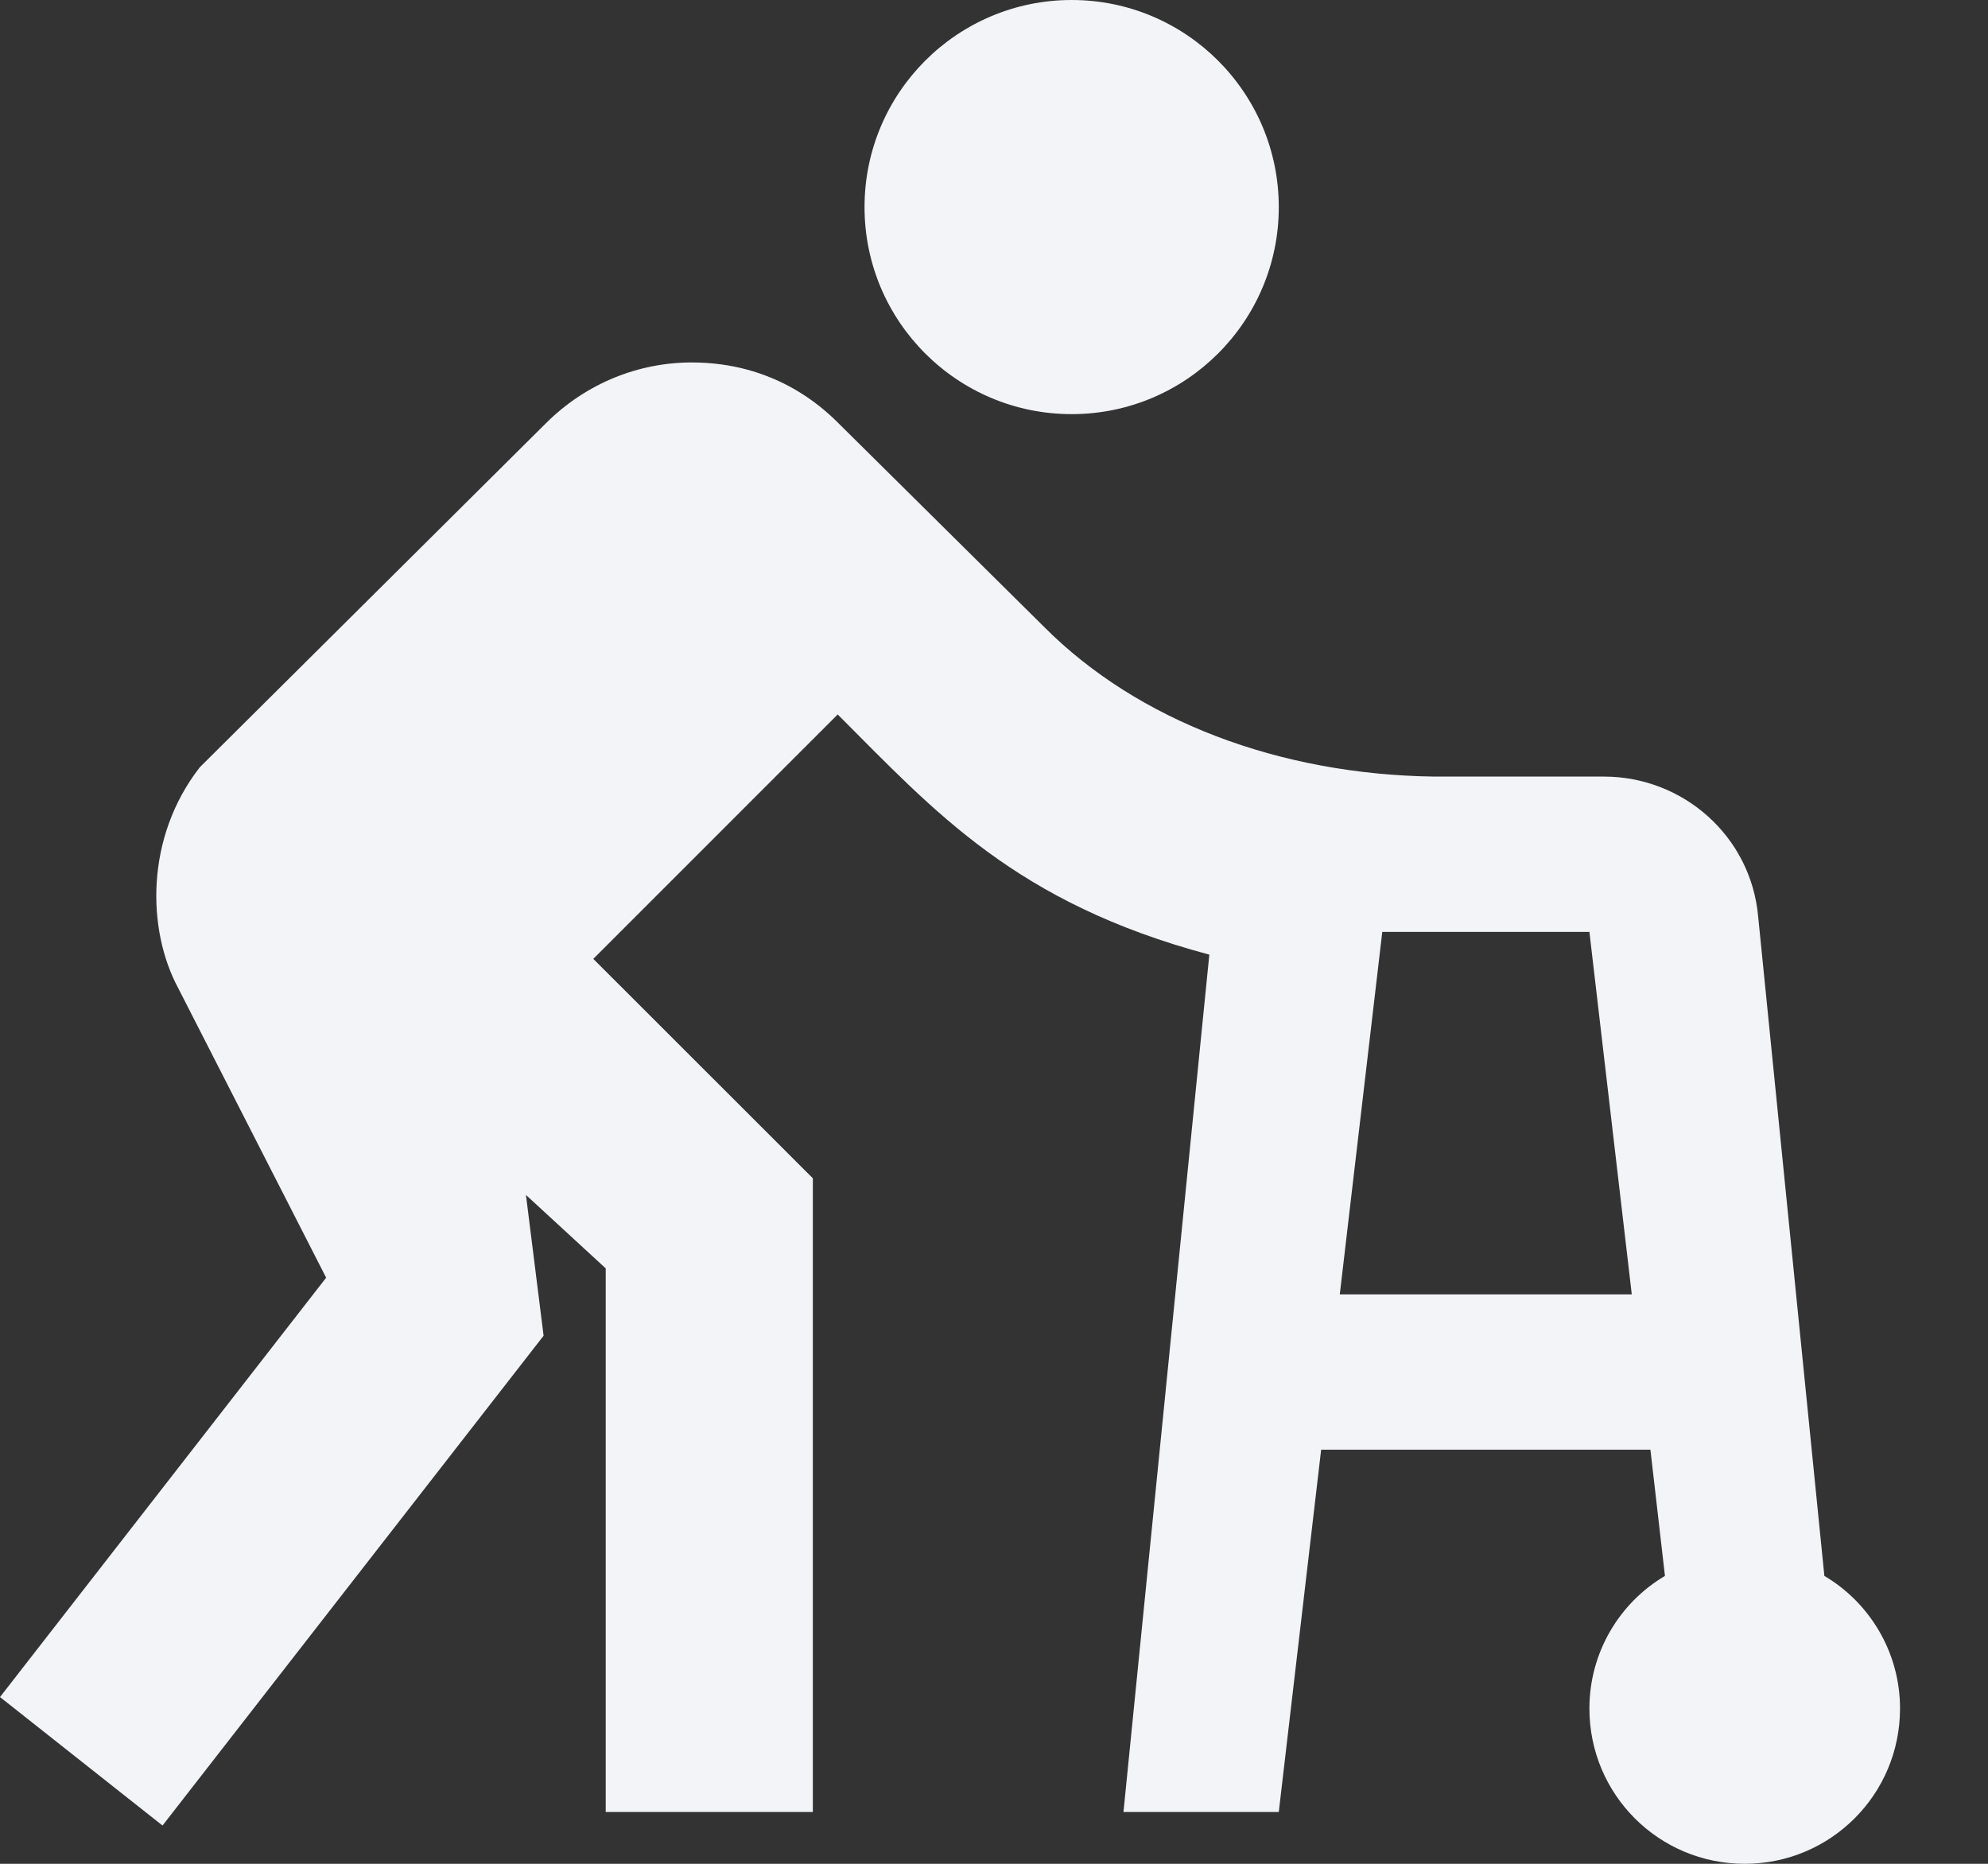
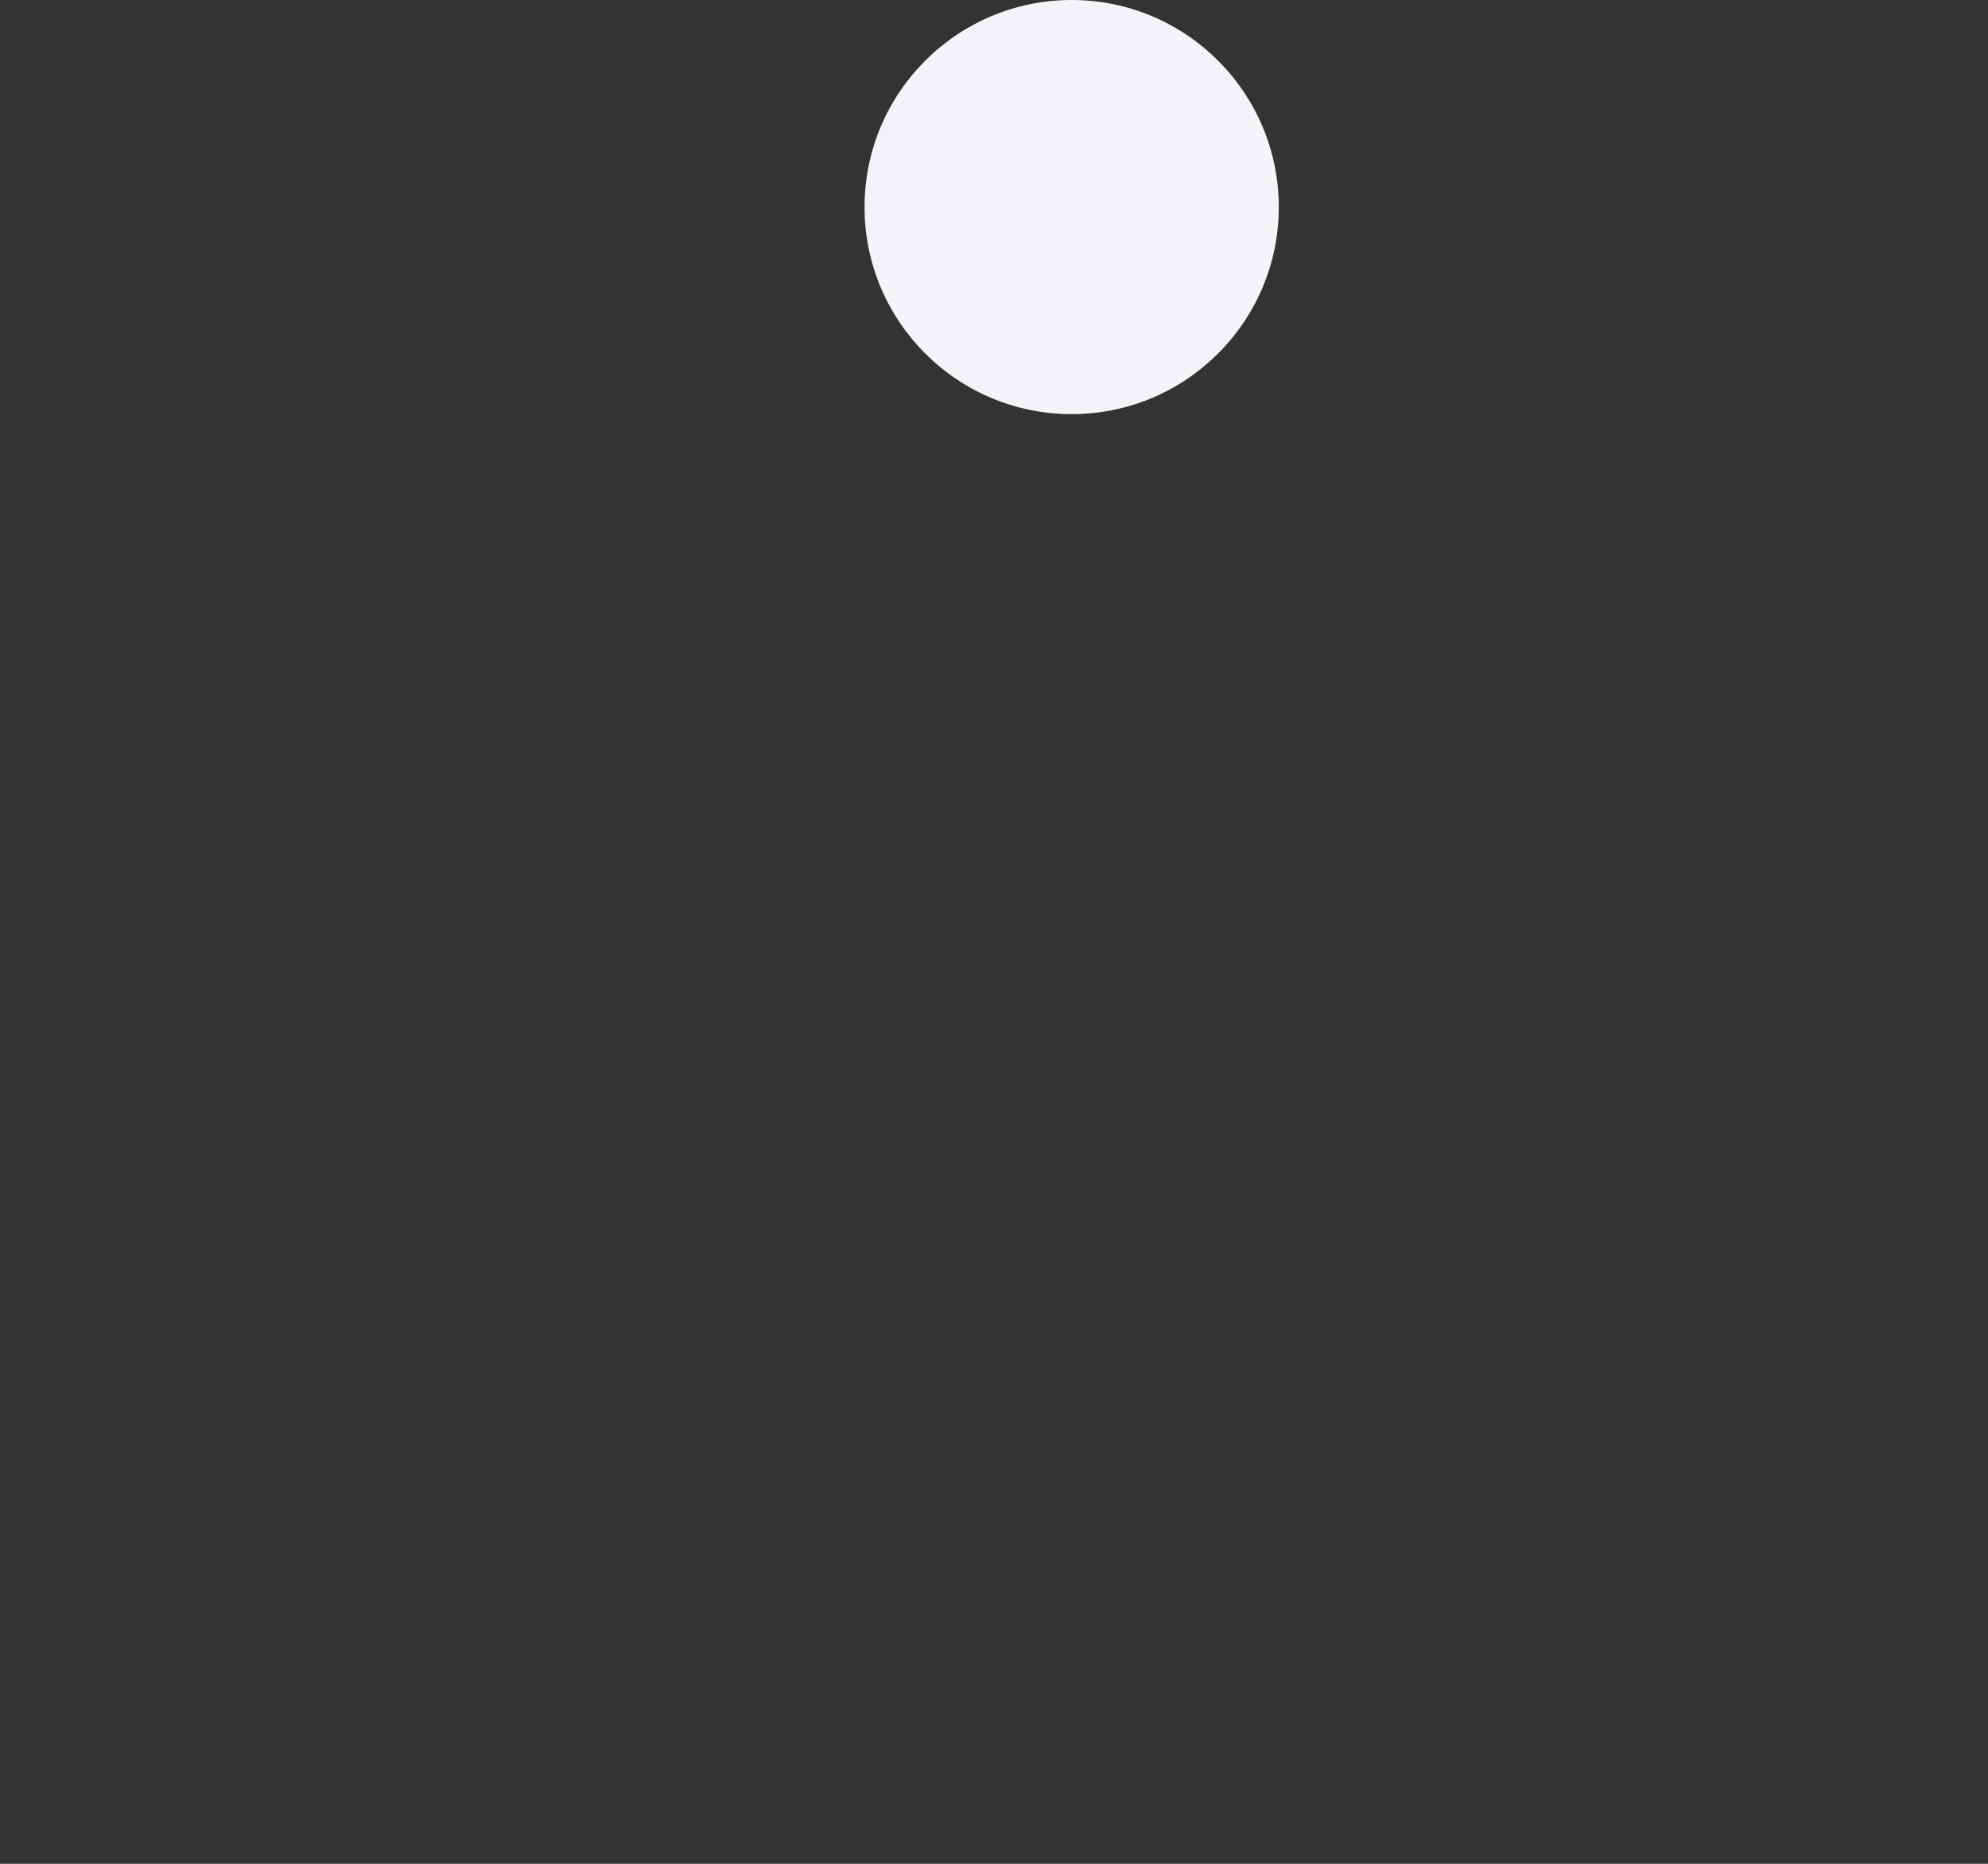
<svg xmlns="http://www.w3.org/2000/svg" fill="none" height="100%" overflow="visible" preserveAspectRatio="none" style="display: block;" viewBox="0 0 16 15" width="100%">
  <rect x="0" y="0" width="16" height="15" fill="#333333" stroke="none" />
  <g id="Vector">
    <path d="M8.625 3.333C9.545 3.333 10.292 2.587 10.292 1.667C10.292 0.746 9.545 0 8.625 0C7.705 0 6.958 0.746 6.958 1.667C6.958 2.587 7.705 3.333 8.625 3.333Z" fill="#F2F4F7" />
-     <path d="M14.683 12.683L14.15 7.375C14.092 6.733 13.55 6.25 12.908 6.25H11.542C10.292 6.233 9.158 5.8 8.408 5.05L6.742 3.4C6.608 3.267 6.225 2.917 5.567 2.917C5.142 2.917 4.717 3.083 4.392 3.408L1.608 6.175C1.167 6.742 1.183 7.483 1.433 7.95L2.625 10.283L0 13.658L1.308 14.692L4.375 10.75L4.233 9.617L4.875 10.208V14.583H6.542V9.483L4.775 7.717L6.742 5.75C7.525 6.533 8.175 7.267 9.733 7.683L9.042 14.583H10.292L10.633 11.667H13.283L13.4 12.683C13.033 12.9 12.792 13.3 12.792 13.75C12.792 14.442 13.35 15 14.042 15C14.733 15 15.292 14.442 15.292 13.75C15.292 13.3 15.05 12.9 14.683 12.683ZM10.783 10.417L11.125 7.5H12.792L13.133 10.417H10.783Z" fill="#F2F4F7" />
  </g>
</svg>